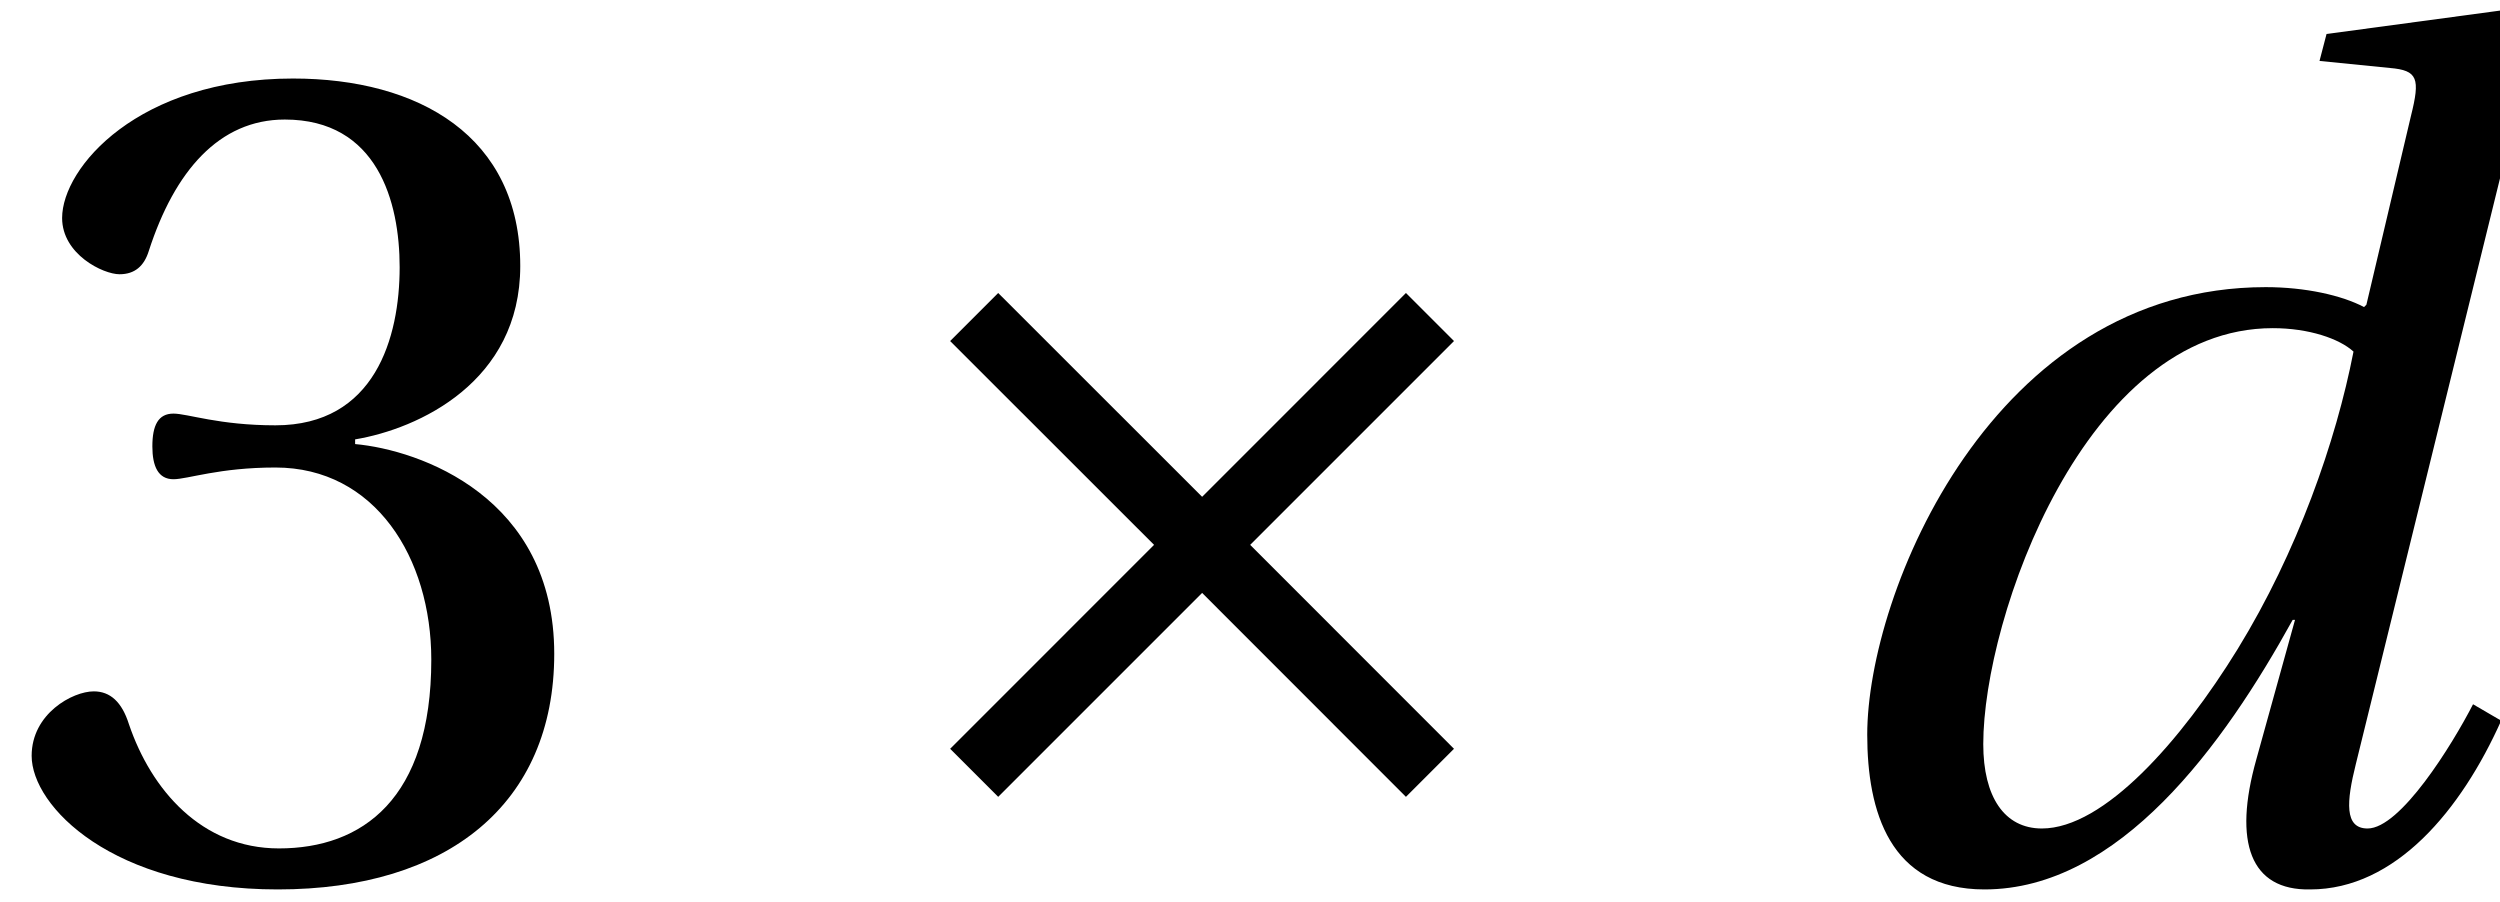
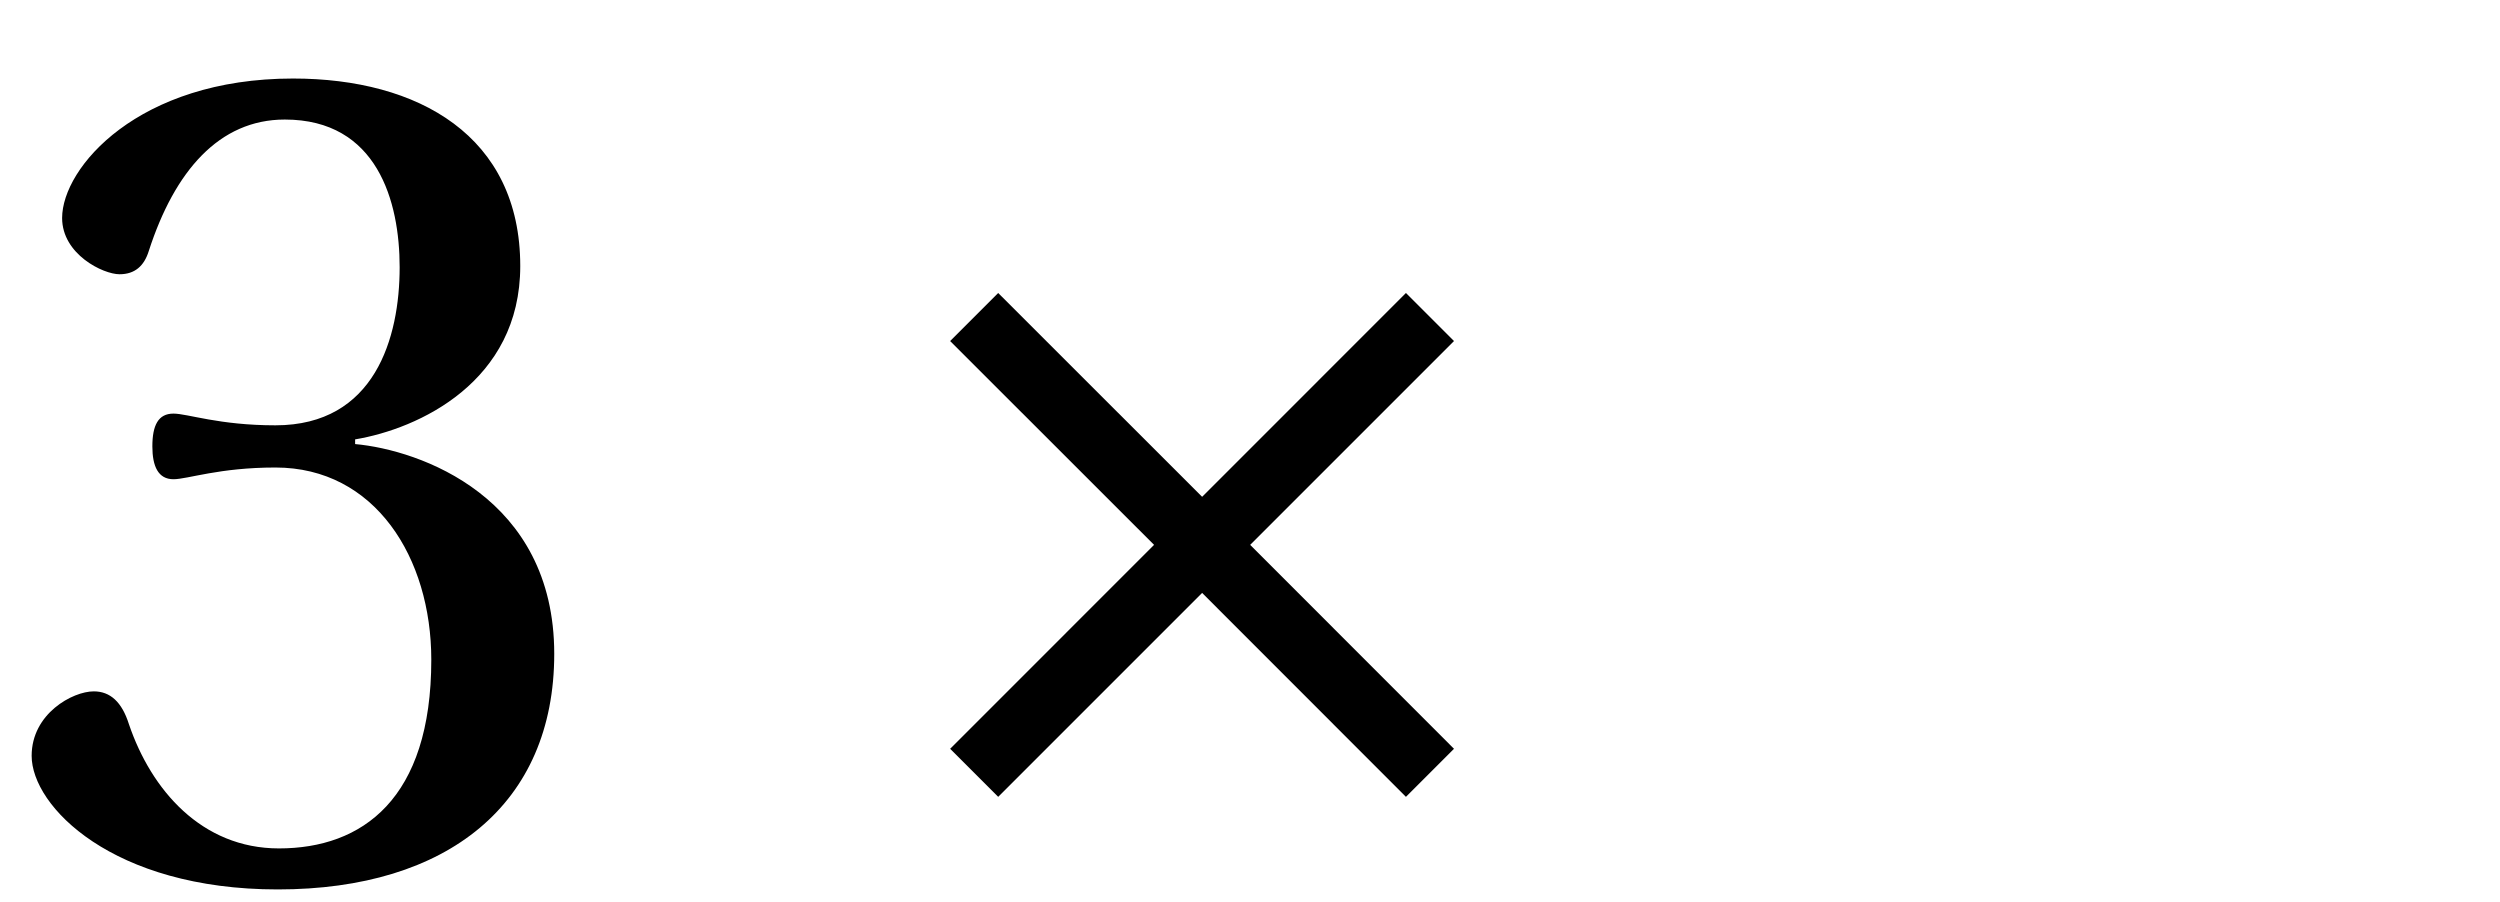
<svg xmlns="http://www.w3.org/2000/svg" xmlns:xlink="http://www.w3.org/1999/xlink" version="1.1" width="21.331pt" height="7.699pt" viewBox="70.735 61.273 21.331 7.699">
  <defs>
    <path id="g3-51" d="M1.3-3.66C1.3-3.49 1.35-3.38 1.48-3.38C1.6-3.38 1.87-3.48 2.35-3.48C3.2-3.48 3.68-2.71 3.68-1.84C3.68-.65 3.09-.23 2.38-.23C1.72-.23 1.29-.73 1.1-1.29C1.04-1.48 .94-1.57 .8-1.57C.62-1.57 .27-1.38 .27-1.02C.27-.59 .96 .12 2.37 .12C3.82 .12 4.729-.61 4.729-1.89C4.729-3.23 3.58-3.63 3.03-3.68V-3.72C3.57-3.81 4.439-4.21 4.439-5.199C4.439-6.309 3.57-6.799 2.5-6.799C1.18-6.799 .53-6.039 .53-5.609C.53-5.299 .88-5.129 1.02-5.129C1.15-5.129 1.23-5.199 1.27-5.329C1.49-6.009 1.87-6.449 2.43-6.449C3.22-6.449 3.41-5.749 3.41-5.189C3.41-4.589 3.2-3.84 2.35-3.84C1.87-3.84 1.6-3.94 1.48-3.94C1.35-3.94 1.3-3.84 1.3-3.66Z" />
-     <path id="g8-100" d="M1.71-1.12C1.71-2.2 2.58-4.669 4.18-4.669C4.489-4.669 4.749-4.579 4.869-4.469C4.719-3.7 4.39-2.76 3.88-1.93C3.4-1.15 2.74-.4 2.21-.4C1.89-.4 1.71-.67 1.71-1.12ZM4.639-7.179L4.579-6.949L5.179-6.889C5.419-6.869 5.439-6.799 5.359-6.479L4.979-4.869L4.959-4.849C4.769-4.949 4.459-5.019 4.12-5.019C1.79-5.019 .72-2.41 .72-1.2C.72-.55 .91 .12 1.72 .12C2.87 .12 3.76-1.11 4.35-2.18H4.37L4.04-.99C3.84-.28 3.99 .13 4.499 .12C5.229 .12 5.789-.56 6.129-1.32L5.889-1.46C5.709-1.11 5.269-.4 4.989-.4C4.789-.4 4.809-.63 4.889-.95L6.469-7.369L6.419-7.419L4.639-7.179Z" />
    <use id="g10-51" xlink:href="#g3-51" />
    <path id="g1-163" d="M1.86-4.969L1.45-4.559L3.19-2.82L1.45-1.08L1.86-.67L3.6-2.41L5.339-.67L5.749-1.08L4.01-2.82L5.749-4.559L5.339-4.969L3.6-3.23L1.86-4.969Z" />
  </defs>
  <g id="page1">
    <use x="70.735" y="68.742" xlink:href="#g10-51" />
    <use x="77.392" y="68.742" xlink:href="#g1-163" />
    <use x="85.947" y="68.742" xlink:href="#g8-100" />
  </g>
</svg>